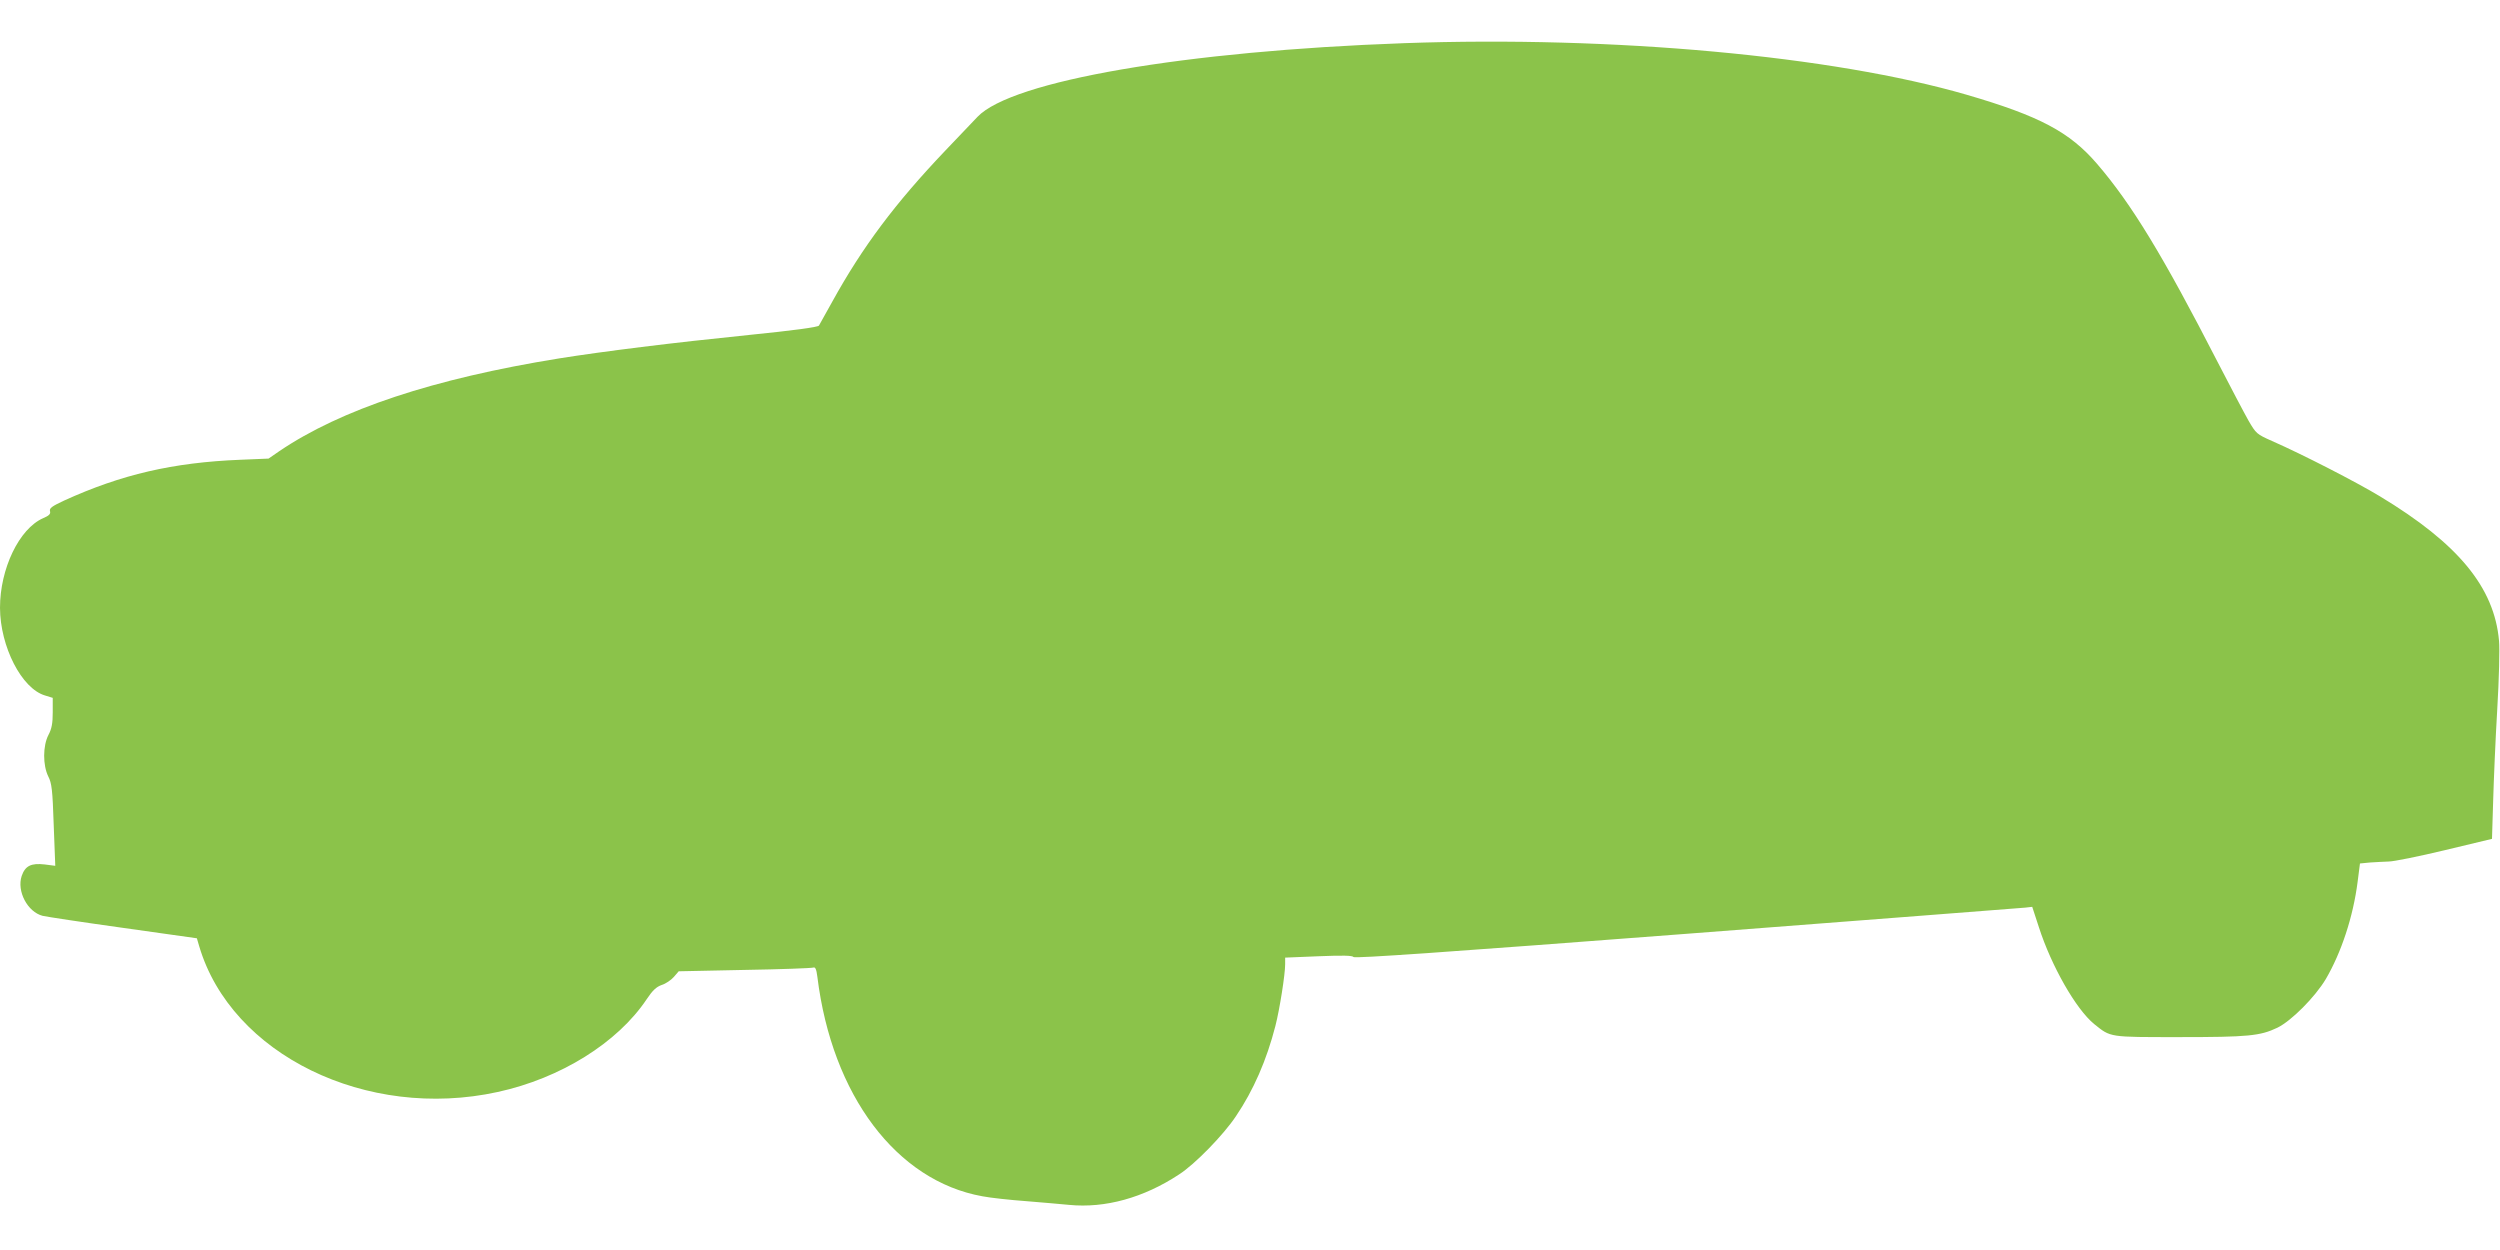
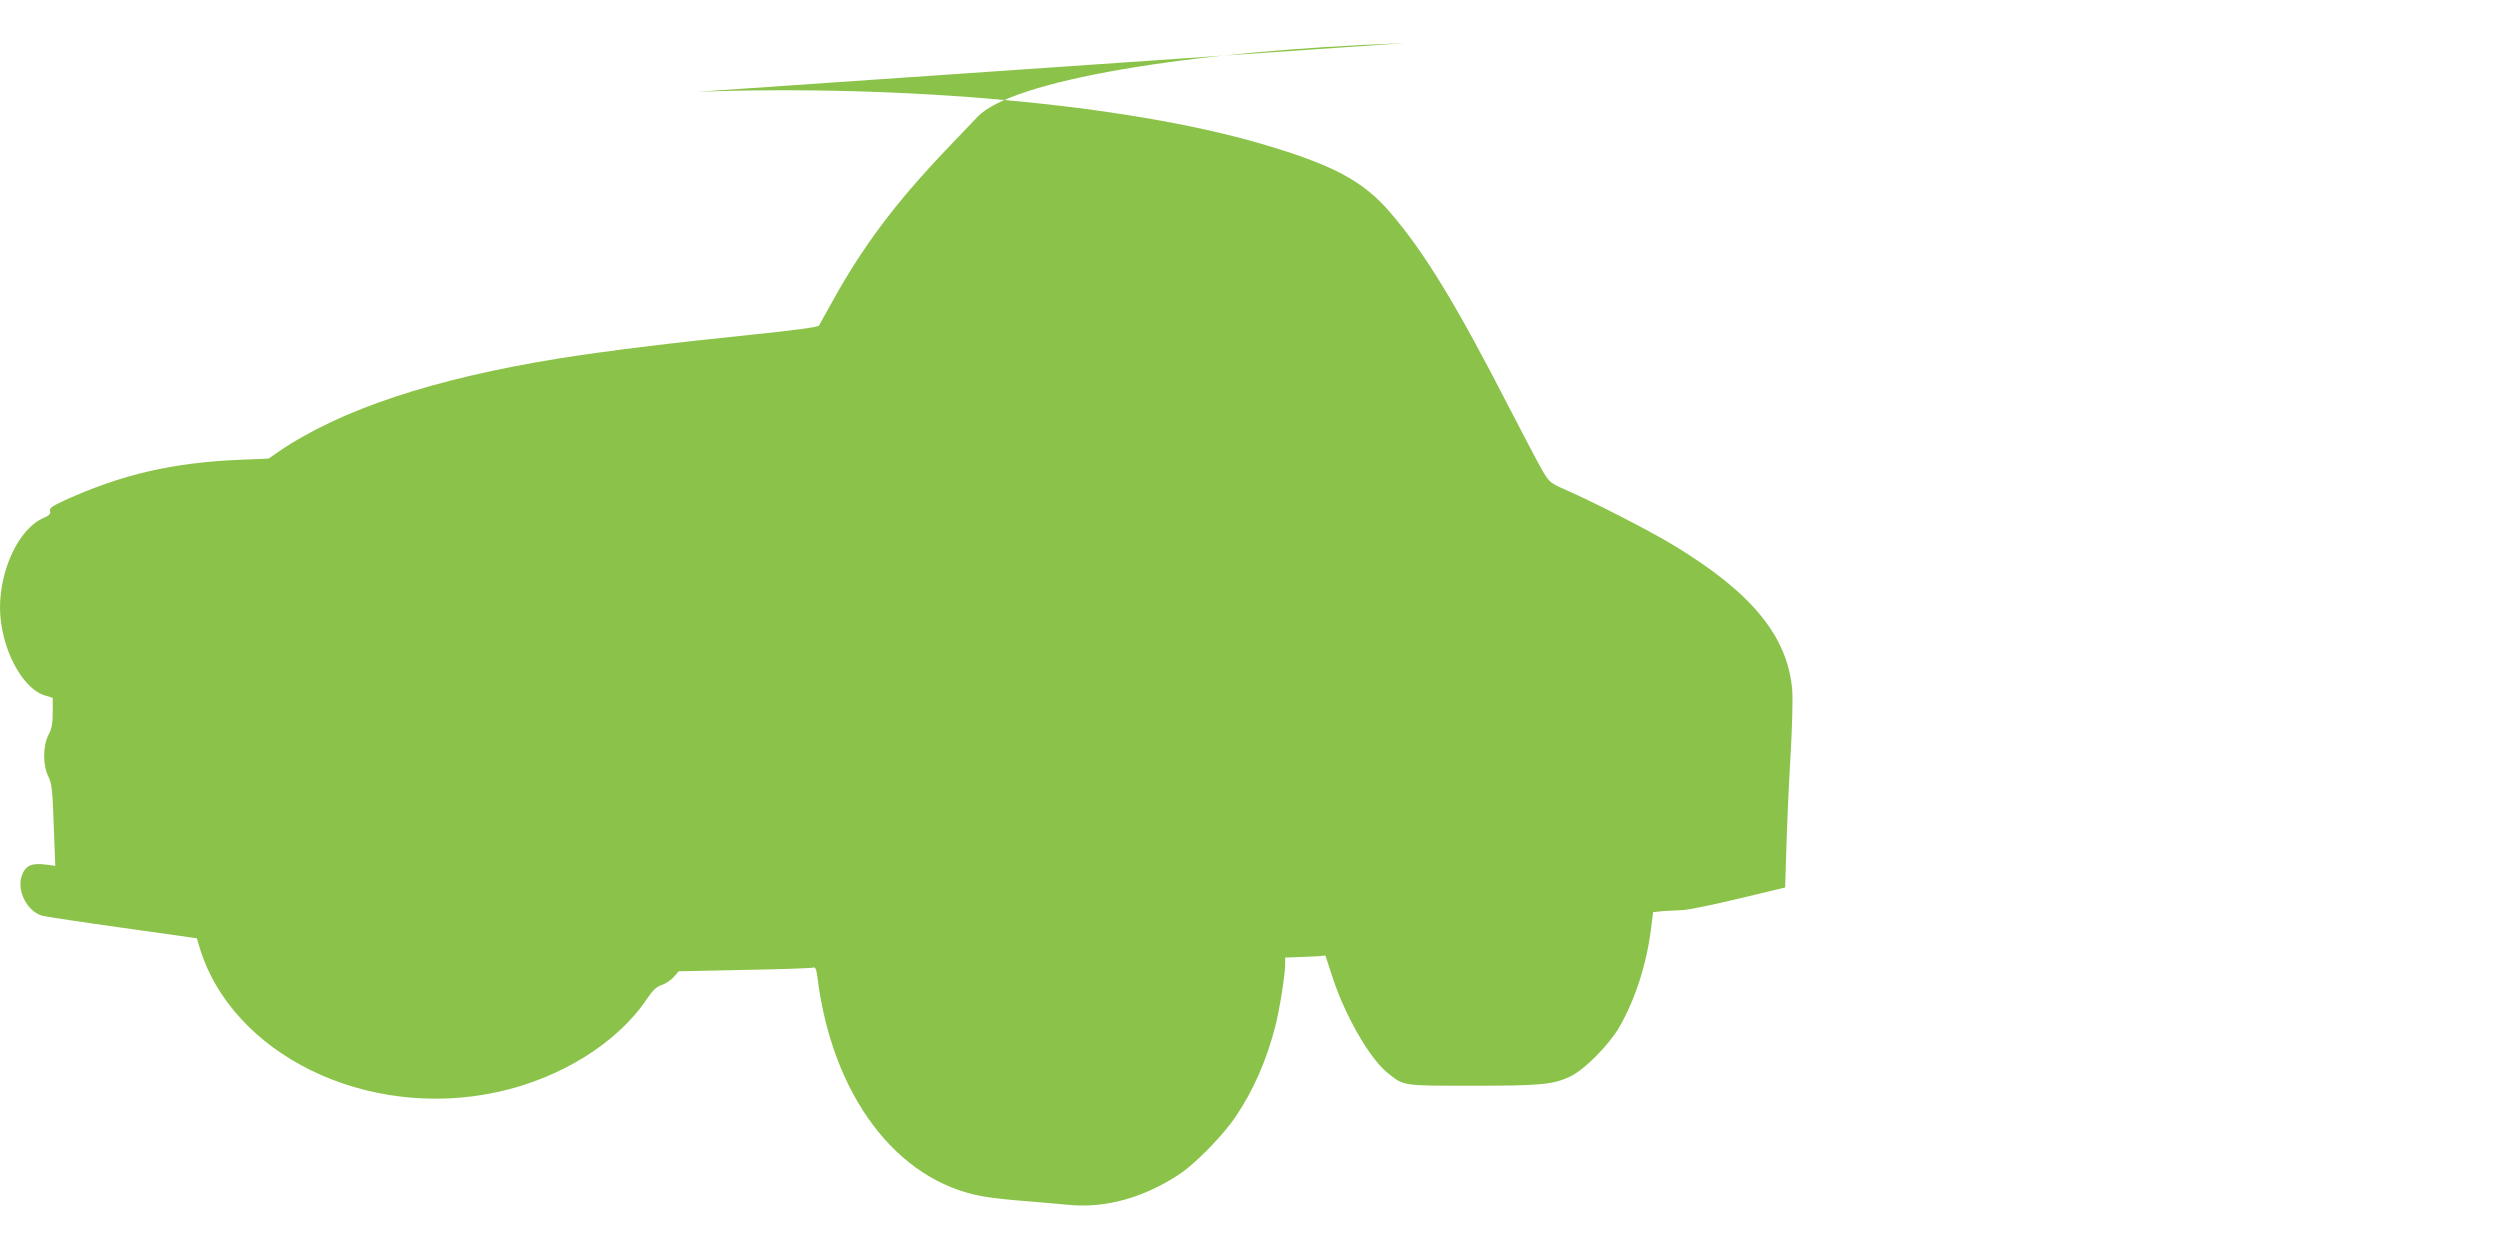
<svg xmlns="http://www.w3.org/2000/svg" version="1.0" width="1280pt" height="640pt" viewBox="0 0 1280 640" preserveAspectRatio="xMidYMid meet">
  <g transform="translate(0,640) scale(0.1,-0.1)" fill="#8bc34a" stroke="none">
-     <path d="M7190 6179 c-1121 -40 -2010 -193 -2185 -377 -19 -20 -93 -98 -164 -172 -258 -271 -425 -494 -580 -775 -33 -60 -64 -115 -68 -122 -5 -8 -130 -25 -358 -48 -394 -40 -746 -84 -972 -120 -644 -104 -1117 -261 -1433 -475 l-55 -38 -145 -6 c-344 -14 -608 -75 -902 -209 -62 -29 -76 -39 -72 -54 4 -14 -4 -23 -35 -36 -123 -54 -221 -259 -221 -459 1 -199 111 -414 231 -449 l39 -12 0 -74 c0 -56 -5 -84 -22 -116 -29 -56 -29 -155 -1 -212 18 -35 22 -68 28 -249 l8 -209 -54 7 c-70 8 -100 -7 -118 -59 -26 -78 30 -184 107 -204 21 -5 206 -33 414 -62 l376 -53 12 -41 c164 -554 857 -893 1528 -746 322 70 614 252 763 475 30 45 49 63 77 73 20 6 48 25 62 41 l25 29 337 7 c186 3 344 9 352 12 10 4 16 -7 21 -48 75 -606 405 -1044 845 -1123 41 -8 143 -19 225 -25 83 -7 181 -15 219 -19 184 -18 381 36 563 156 81 52 228 203 291 298 90 133 157 287 202 462 22 86 50 264 50 316 l0 34 171 7 c123 5 174 4 179 -4 5 -8 477 25 1706 119 934 72 1715 132 1734 134 l35 4 34 -104 c64 -199 190 -420 283 -496 86 -69 73 -67 436 -67 353 0 414 6 502 48 72 35 193 157 248 249 79 135 140 318 163 498 l12 94 51 5 c28 2 71 4 96 5 25 0 154 26 287 58 l242 58 6 195 c3 107 12 319 21 470 9 151 13 308 9 349 -24 274 -209 498 -610 740 -119 72 -395 214 -552 283 -79 35 -82 38 -121 105 -21 37 -92 172 -157 298 -281 547 -441 810 -618 1016 -140 163 -294 245 -668 354 -686 199 -1808 302 -2879 264z" />
+     <path d="M7190 6179 c-1121 -40 -2010 -193 -2185 -377 -19 -20 -93 -98 -164 -172 -258 -271 -425 -494 -580 -775 -33 -60 -64 -115 -68 -122 -5 -8 -130 -25 -358 -48 -394 -40 -746 -84 -972 -120 -644 -104 -1117 -261 -1433 -475 l-55 -38 -145 -6 c-344 -14 -608 -75 -902 -209 -62 -29 -76 -39 -72 -54 4 -14 -4 -23 -35 -36 -123 -54 -221 -259 -221 -459 1 -199 111 -414 231 -449 l39 -12 0 -74 c0 -56 -5 -84 -22 -116 -29 -56 -29 -155 -1 -212 18 -35 22 -68 28 -249 l8 -209 -54 7 c-70 8 -100 -7 -118 -59 -26 -78 30 -184 107 -204 21 -5 206 -33 414 -62 l376 -53 12 -41 c164 -554 857 -893 1528 -746 322 70 614 252 763 475 30 45 49 63 77 73 20 6 48 25 62 41 l25 29 337 7 c186 3 344 9 352 12 10 4 16 -7 21 -48 75 -606 405 -1044 845 -1123 41 -8 143 -19 225 -25 83 -7 181 -15 219 -19 184 -18 381 36 563 156 81 52 228 203 291 298 90 133 157 287 202 462 22 86 50 264 50 316 l0 34 171 7 l35 4 34 -104 c64 -199 190 -420 283 -496 86 -69 73 -67 436 -67 353 0 414 6 502 48 72 35 193 157 248 249 79 135 140 318 163 498 l12 94 51 5 c28 2 71 4 96 5 25 0 154 26 287 58 l242 58 6 195 c3 107 12 319 21 470 9 151 13 308 9 349 -24 274 -209 498 -610 740 -119 72 -395 214 -552 283 -79 35 -82 38 -121 105 -21 37 -92 172 -157 298 -281 547 -441 810 -618 1016 -140 163 -294 245 -668 354 -686 199 -1808 302 -2879 264z" />
  </g>
</svg>